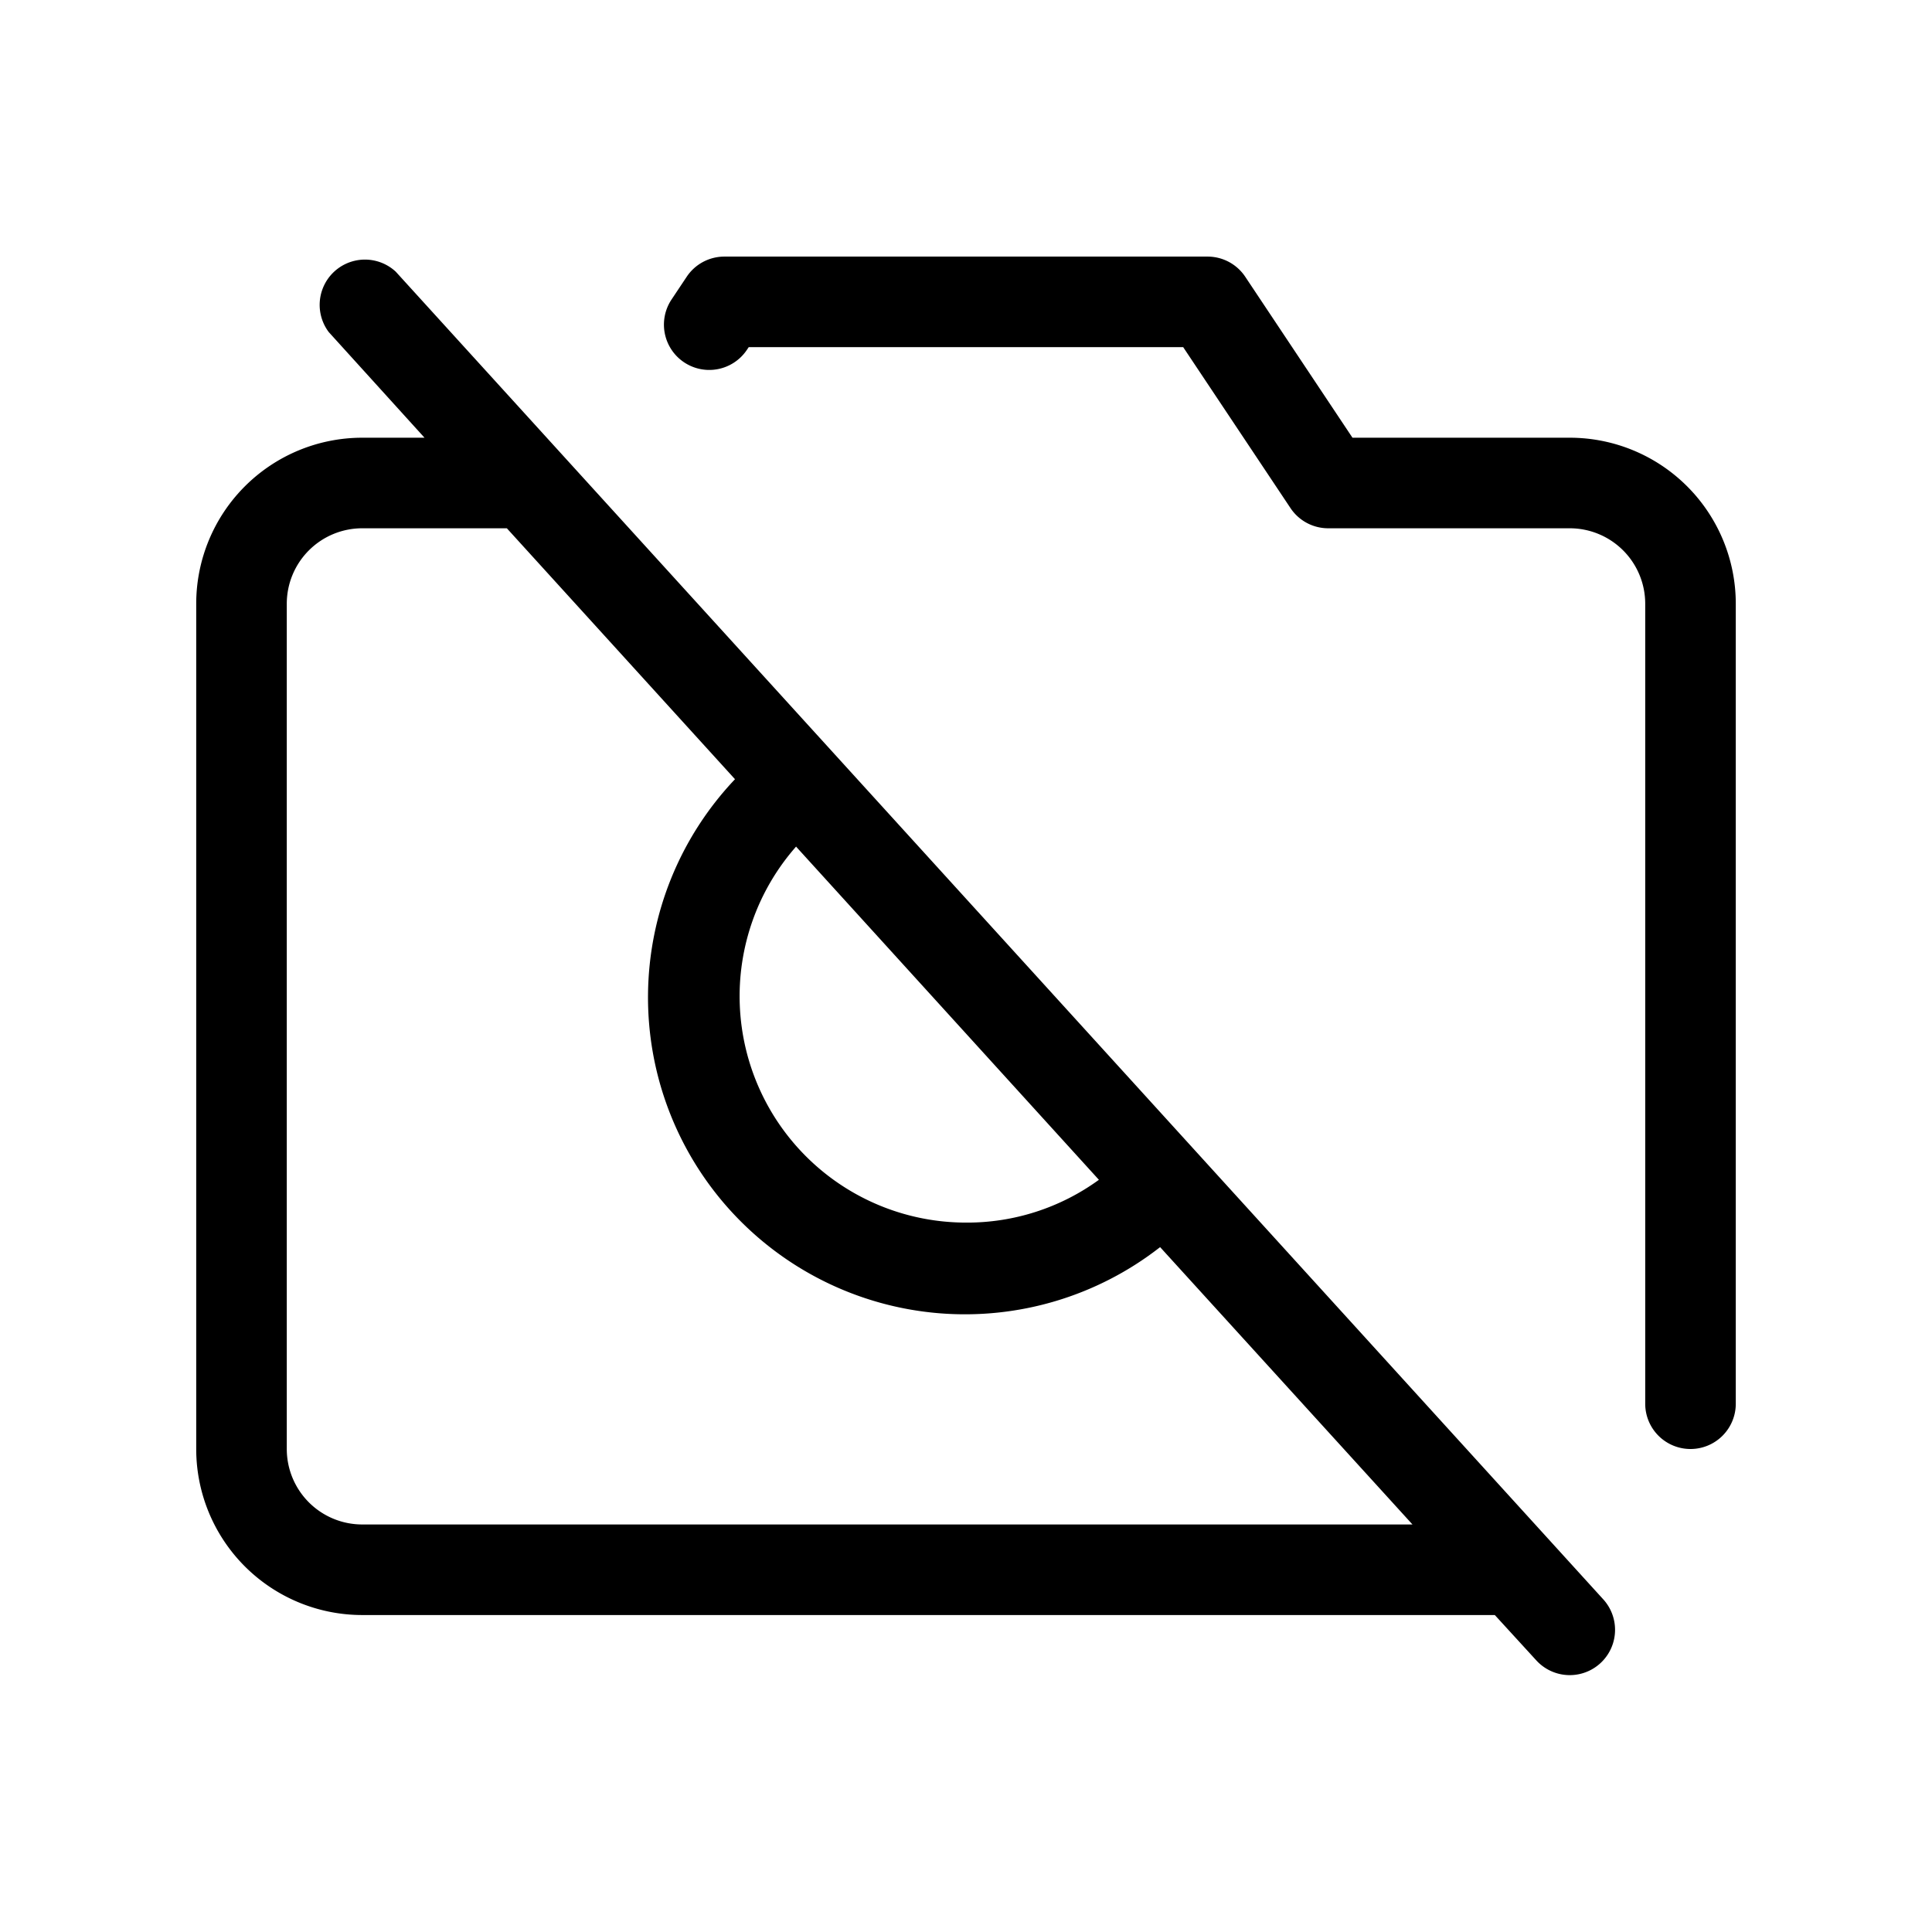
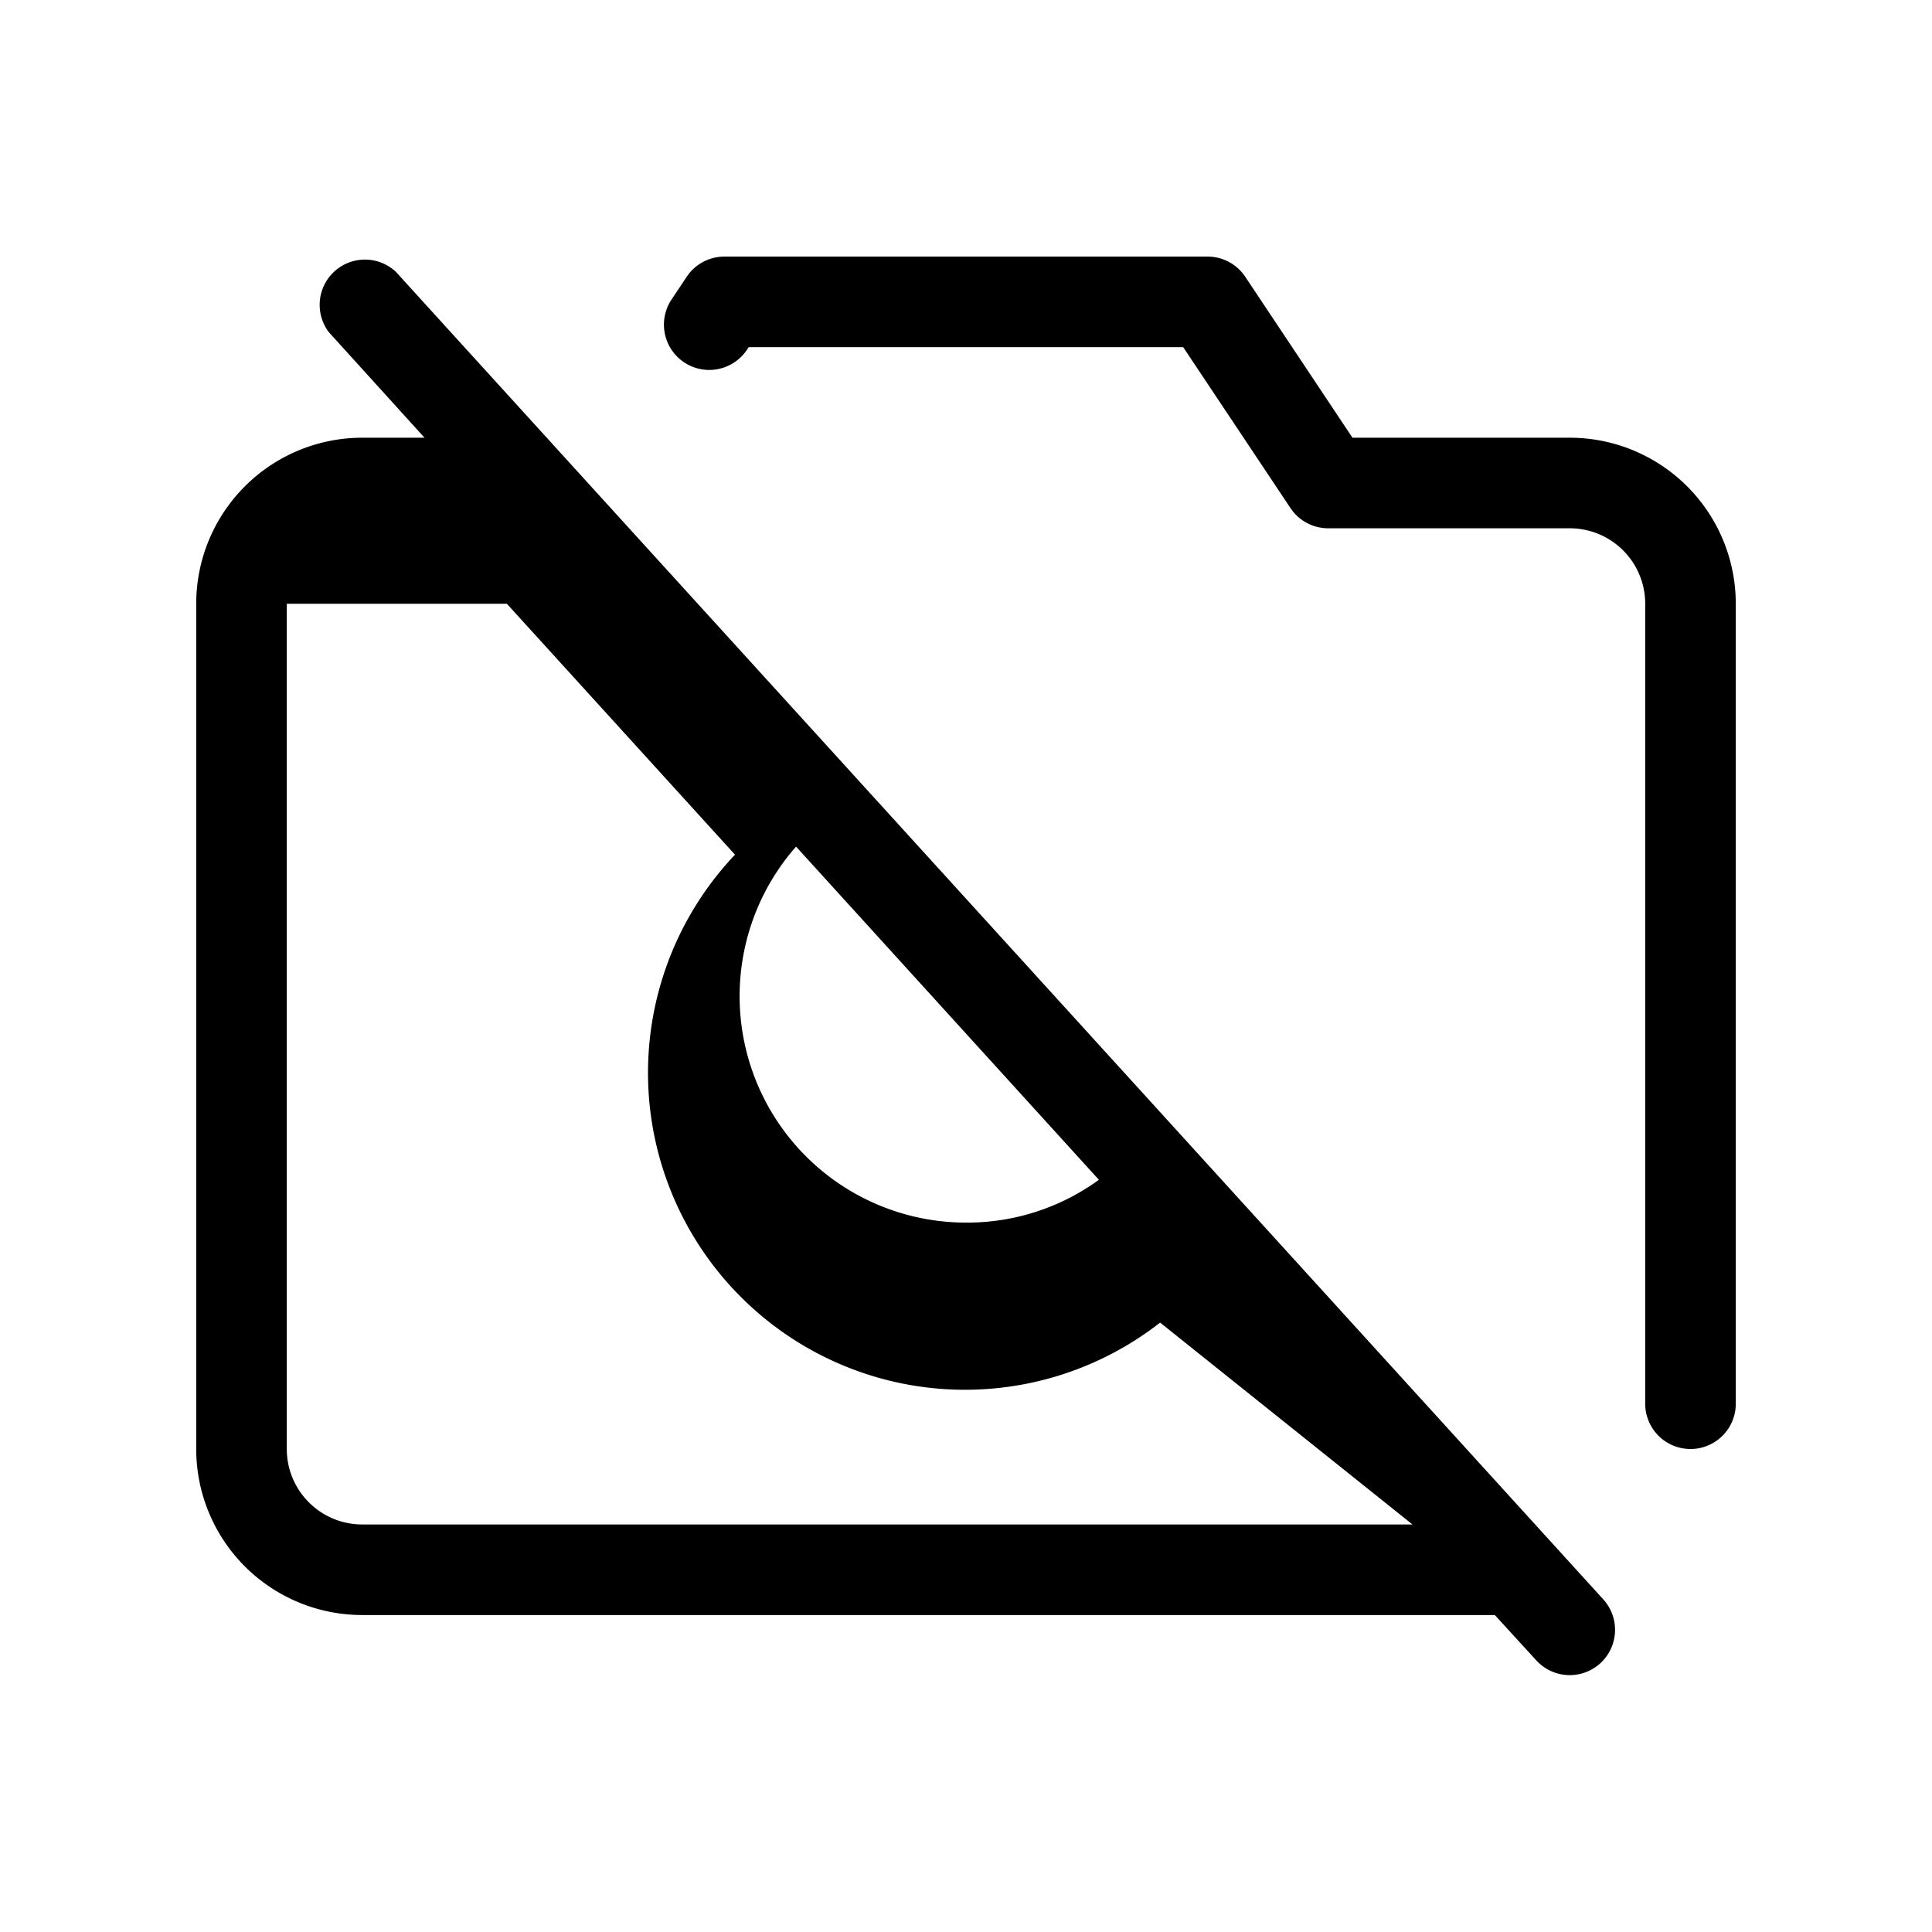
<svg xmlns="http://www.w3.org/2000/svg" viewBox="0 0 256 256" fill="currentColor">
-   <path d="M52.44,36A6,6,0,0,0,43.56,44L56.25,58H48A22,22,0,0,0,26,80V192a22,22,0,0,0,22,22H198.07l5.49,6a6,6,0,0,0,8.88-8.08Zm53.06,76.2,40.11,44.13A29.67,29.67,0,0,1,128,162a30,30,0,0,1-22.5-49.84ZM48,202a10,10,0,0,1-10-10V80A10,10,0,0,1,48,70H67.16l30.23,33.25a42,42,0,0,0,56.33,62L187.16,202ZM230,80V186a6,6,0,0,1-12,0V80a10,10,0,0,0-10-10H176a6,6,0,0,1-5-2.67L156.78,46H99.21l-.23.34a6,6,0,0,1-10-6.65l2-3A6,6,0,0,1,96,34h64a6,6,0,0,1,5,2.67L179.21,58H208A22,22,0,0,1,230,80Z" />
+   <path d="M52.44,36A6,6,0,0,0,43.56,44L56.25,58H48A22,22,0,0,0,26,80V192a22,22,0,0,0,22,22H198.07l5.49,6a6,6,0,0,0,8.88-8.08Zm53.06,76.2,40.11,44.13A29.67,29.67,0,0,1,128,162a30,30,0,0,1-22.5-49.84ZM48,202a10,10,0,0,1-10-10V80H67.16l30.23,33.25a42,42,0,0,0,56.33,62L187.16,202ZM230,80V186a6,6,0,0,1-12,0V80a10,10,0,0,0-10-10H176a6,6,0,0,1-5-2.67L156.78,46H99.21l-.23.34a6,6,0,0,1-10-6.65l2-3A6,6,0,0,1,96,34h64a6,6,0,0,1,5,2.67L179.21,58H208A22,22,0,0,1,230,80Z" />
</svg>